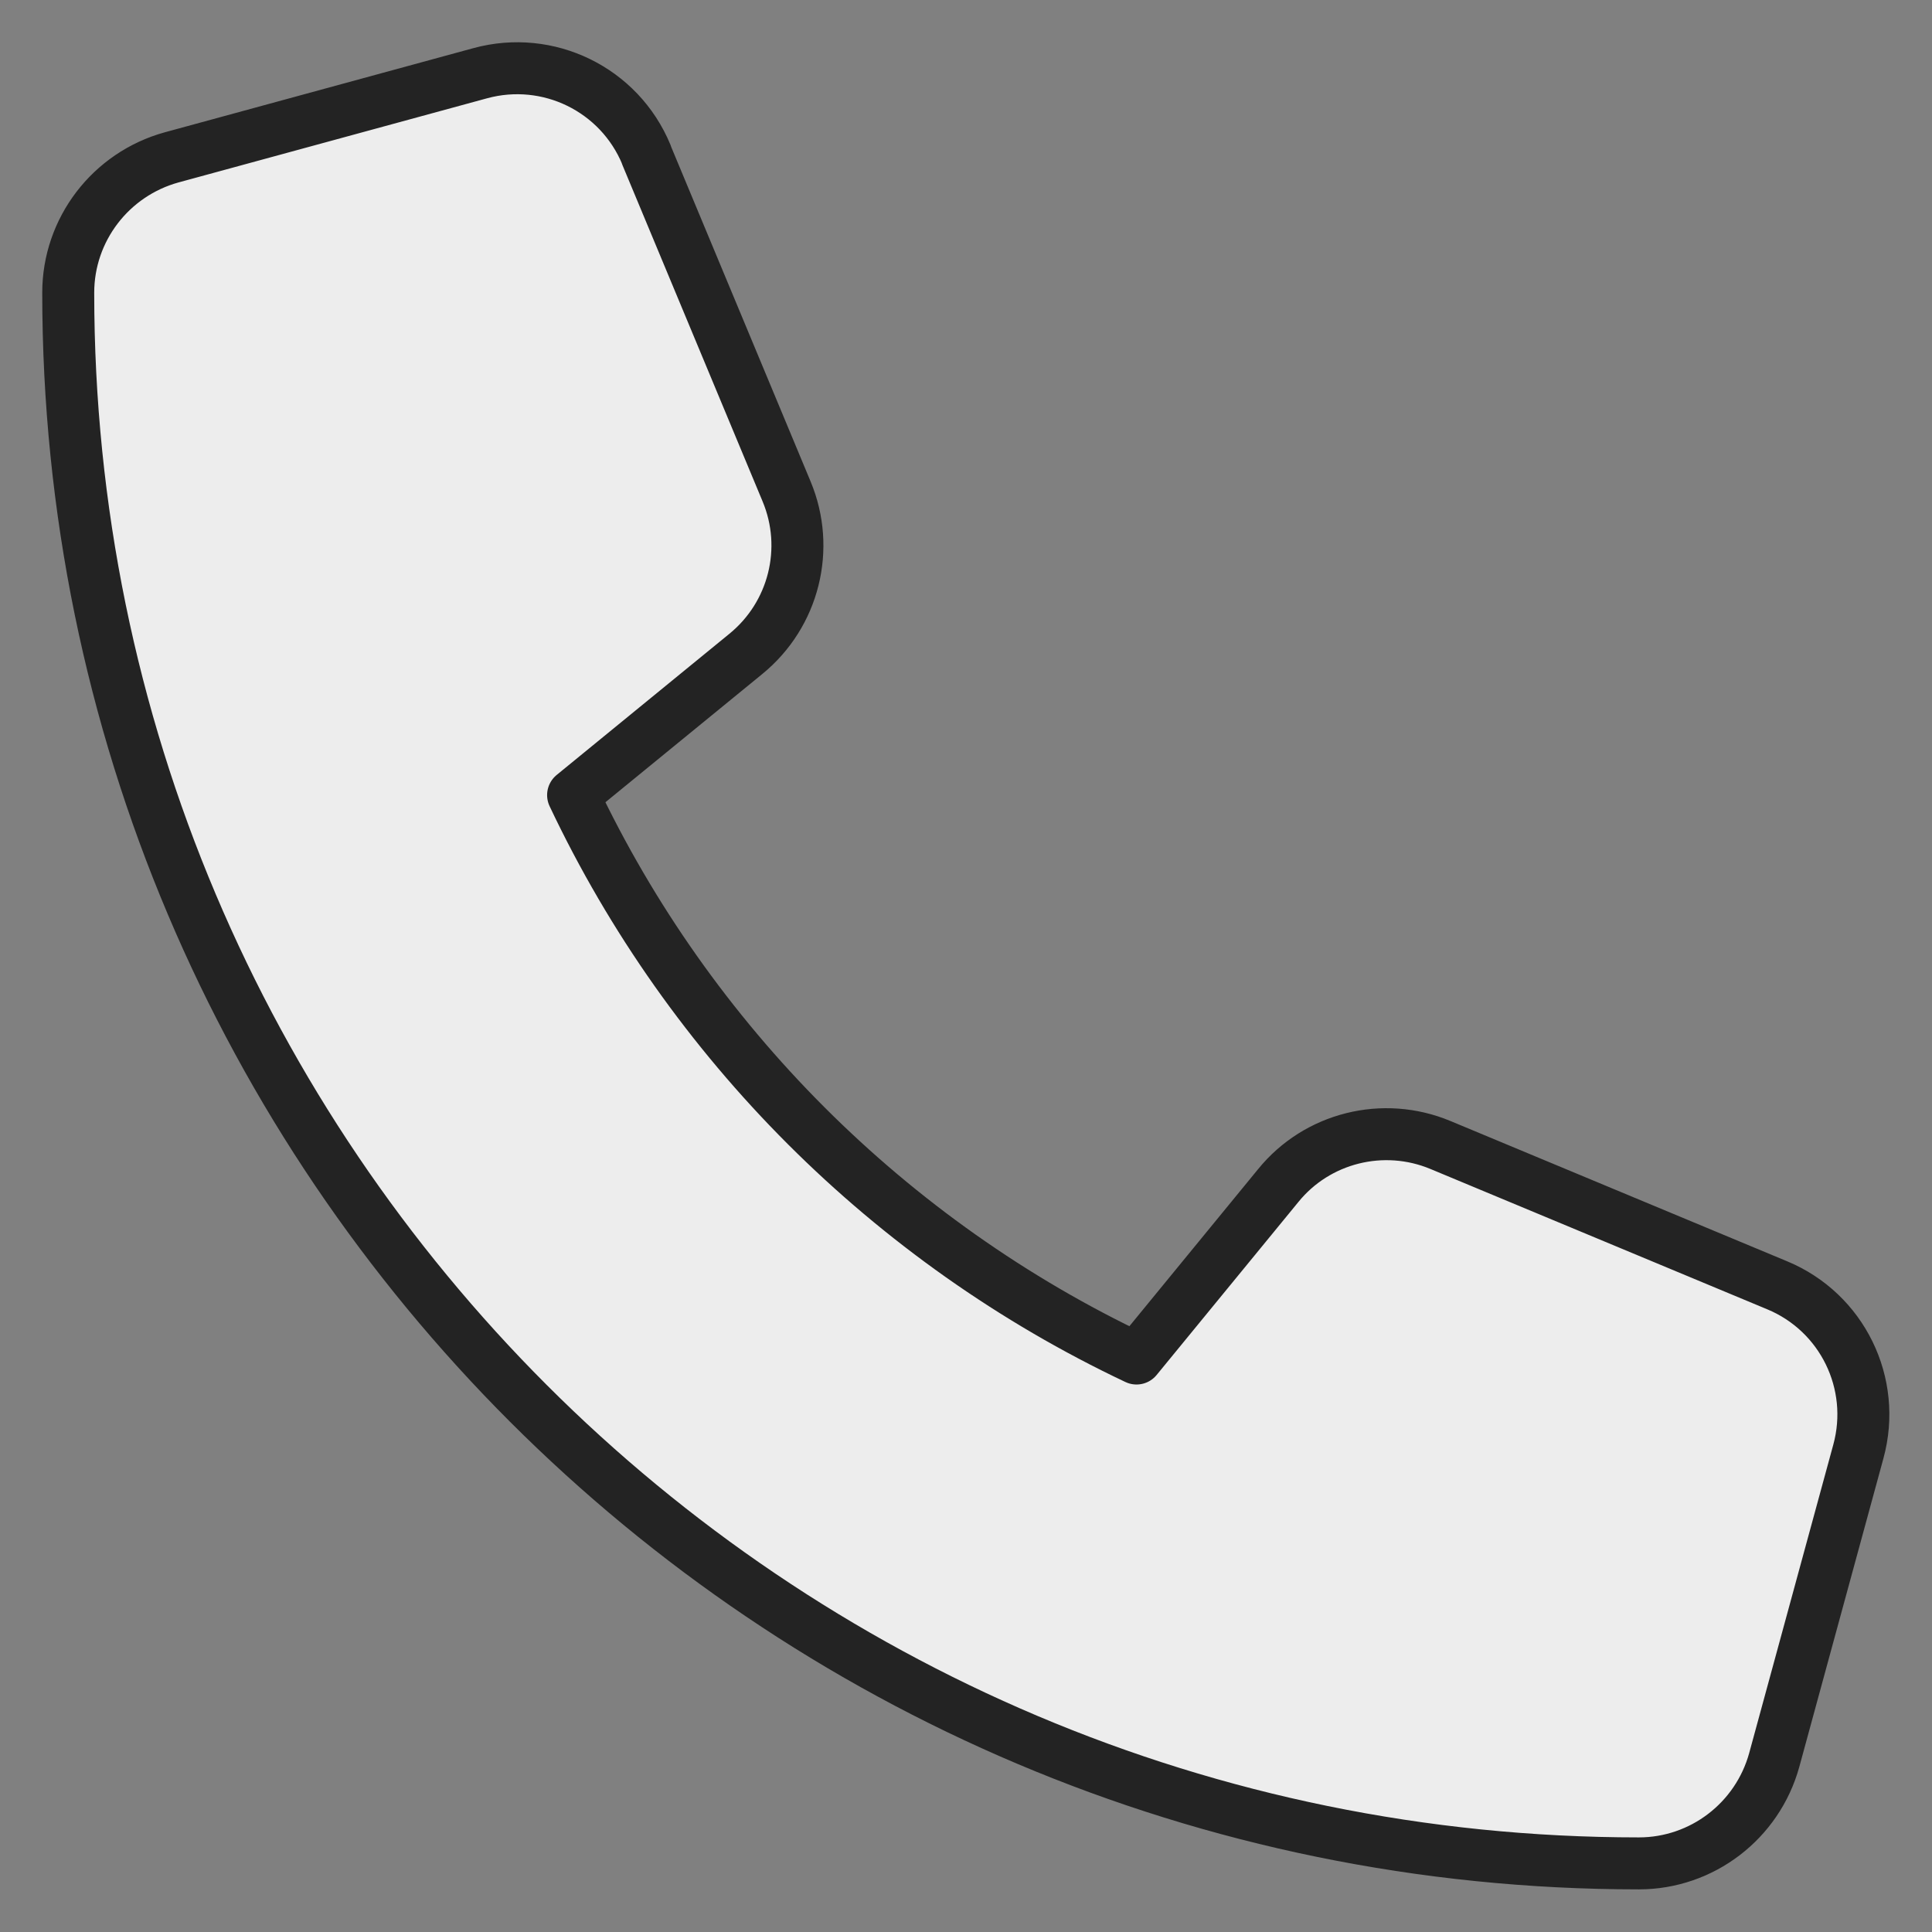
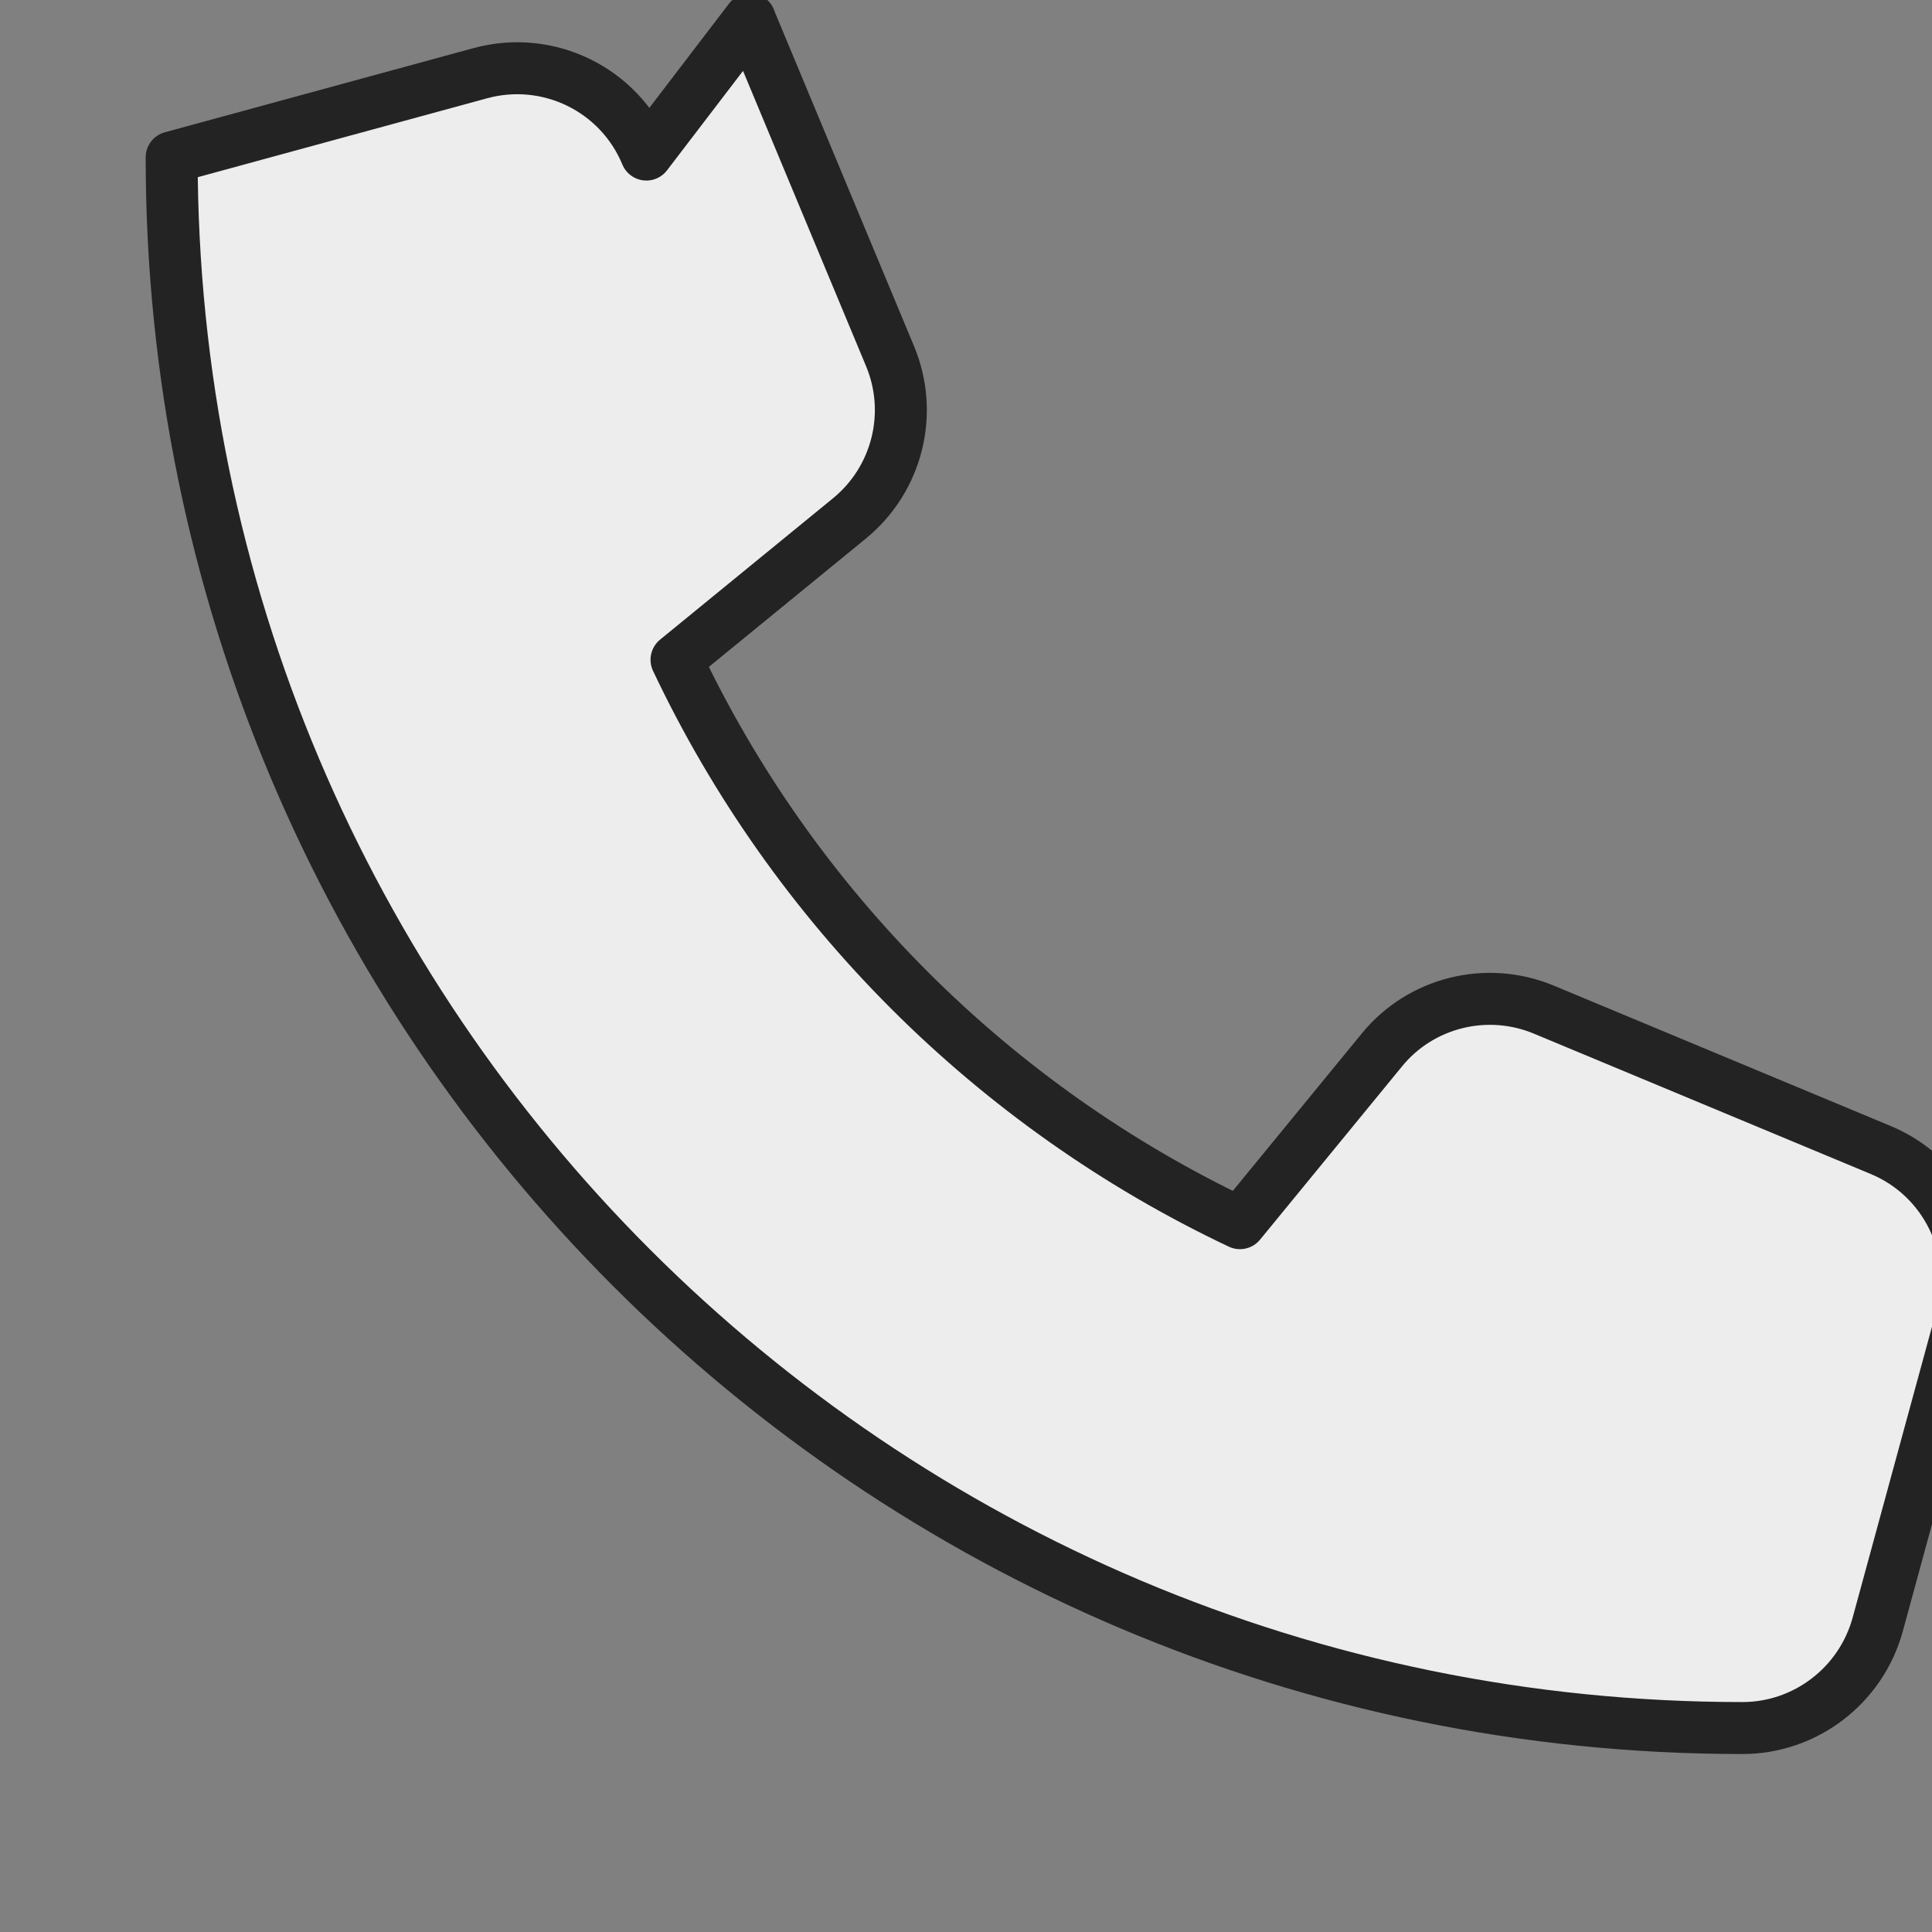
<svg xmlns="http://www.w3.org/2000/svg" width="100%" height="100%" viewBox="0 0 155 155" xml:space="preserve" style="fill-rule:evenodd;clip-rule:evenodd;stroke-linecap:round;stroke-linejoin:round;stroke-miterlimit:1.5;">
  <rect x="0" y="0" width="155" height="155" fill="#808080" stroke="none" />
-   <path d="M51.857,12.4c-2.166,-5.232 -7.876,-8.016 -13.333,-6.525l-24.752,6.75c-4.894,1.35 -8.298,5.795 -8.298,10.858c0,69.587 56.425,126.012 126.012,126.012c5.063,-0 9.508,-3.404 10.858,-8.298l6.75,-24.752c1.491,-5.457 -1.293,-11.167 -6.525,-13.333l-27.003,-11.251c-4.585,-1.913 -9.901,-0.591 -13.023,3.263l-11.363,13.867c-19.802,-9.367 -35.835,-25.4 -45.202,-45.202l13.867,-11.335c3.854,-3.15 5.176,-8.438 3.263,-13.023l-11.251,-27.003l-0,-0.028Z" style="fill:#ededed;fill-rule:nonzero;stroke:#232323;stroke-width:4.17px;" />
+   <path d="M51.857,12.4c-2.166,-5.232 -7.876,-8.016 -13.333,-6.525l-24.752,6.75c0,69.587 56.425,126.012 126.012,126.012c5.063,-0 9.508,-3.404 10.858,-8.298l6.75,-24.752c1.491,-5.457 -1.293,-11.167 -6.525,-13.333l-27.003,-11.251c-4.585,-1.913 -9.901,-0.591 -13.023,3.263l-11.363,13.867c-19.802,-9.367 -35.835,-25.4 -45.202,-45.202l13.867,-11.335c3.854,-3.15 5.176,-8.438 3.263,-13.023l-11.251,-27.003l-0,-0.028Z" style="fill:#ededed;fill-rule:nonzero;stroke:#232323;stroke-width:4.17px;" />
</svg>